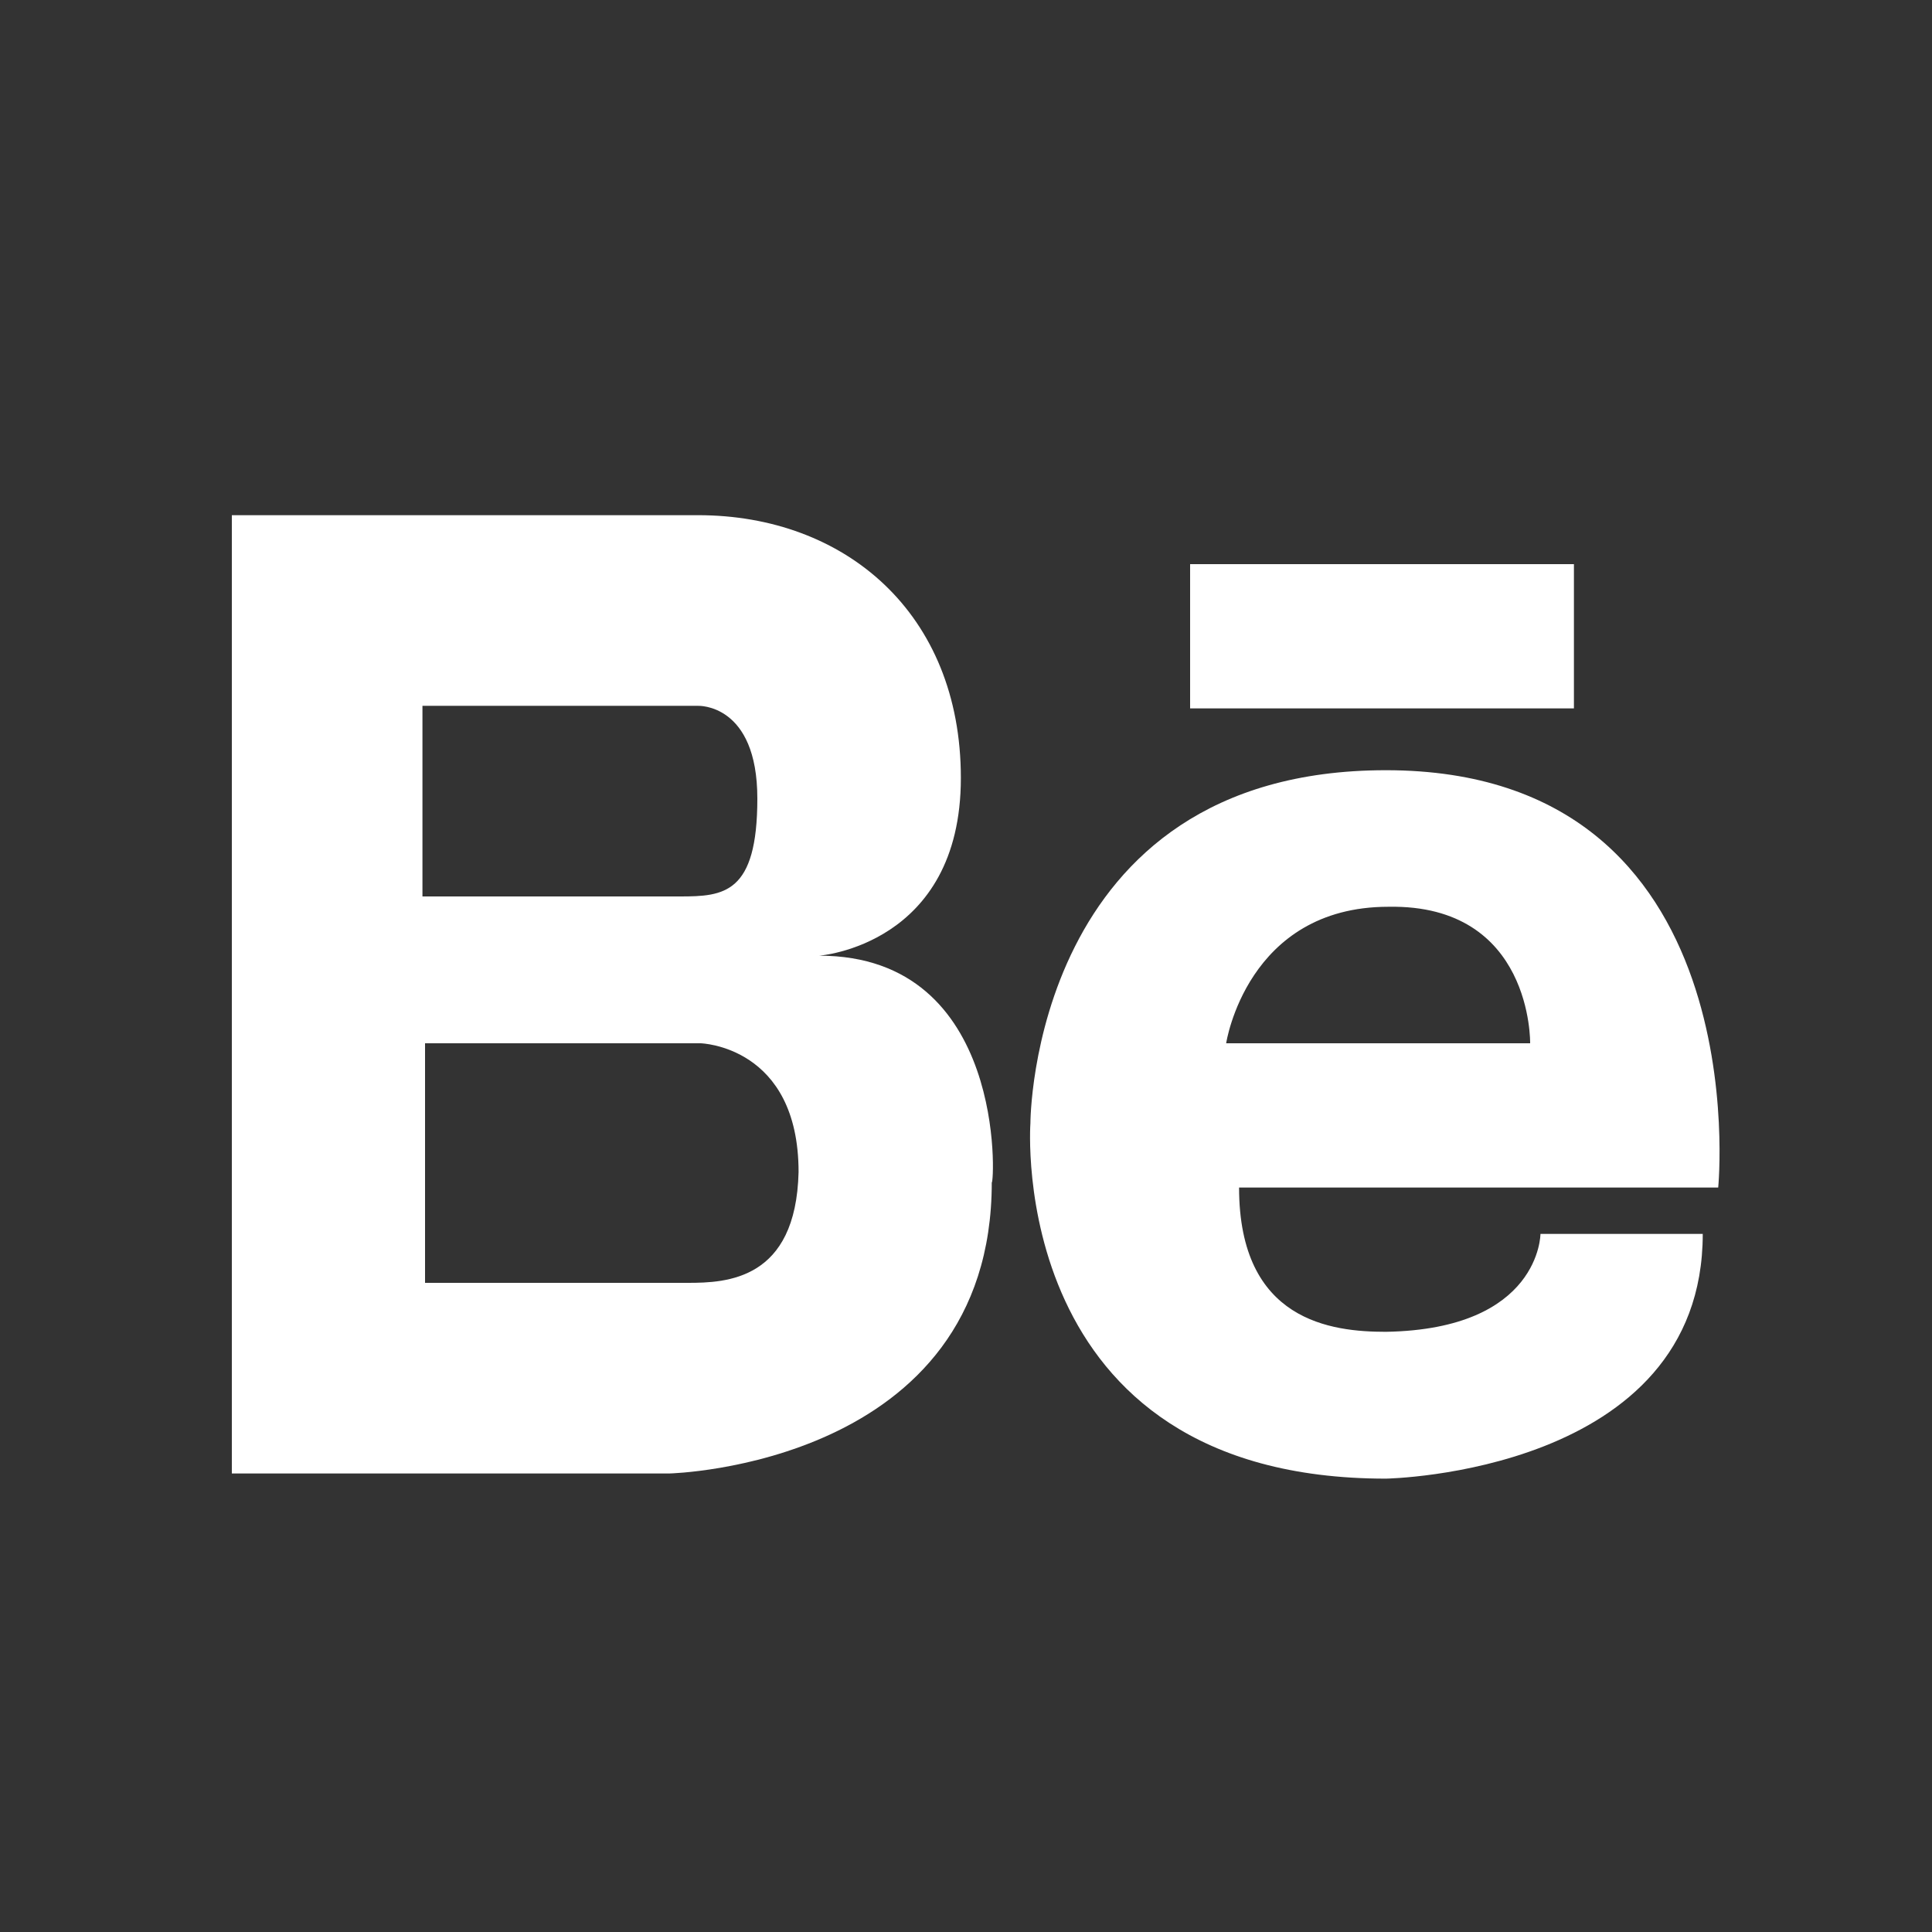
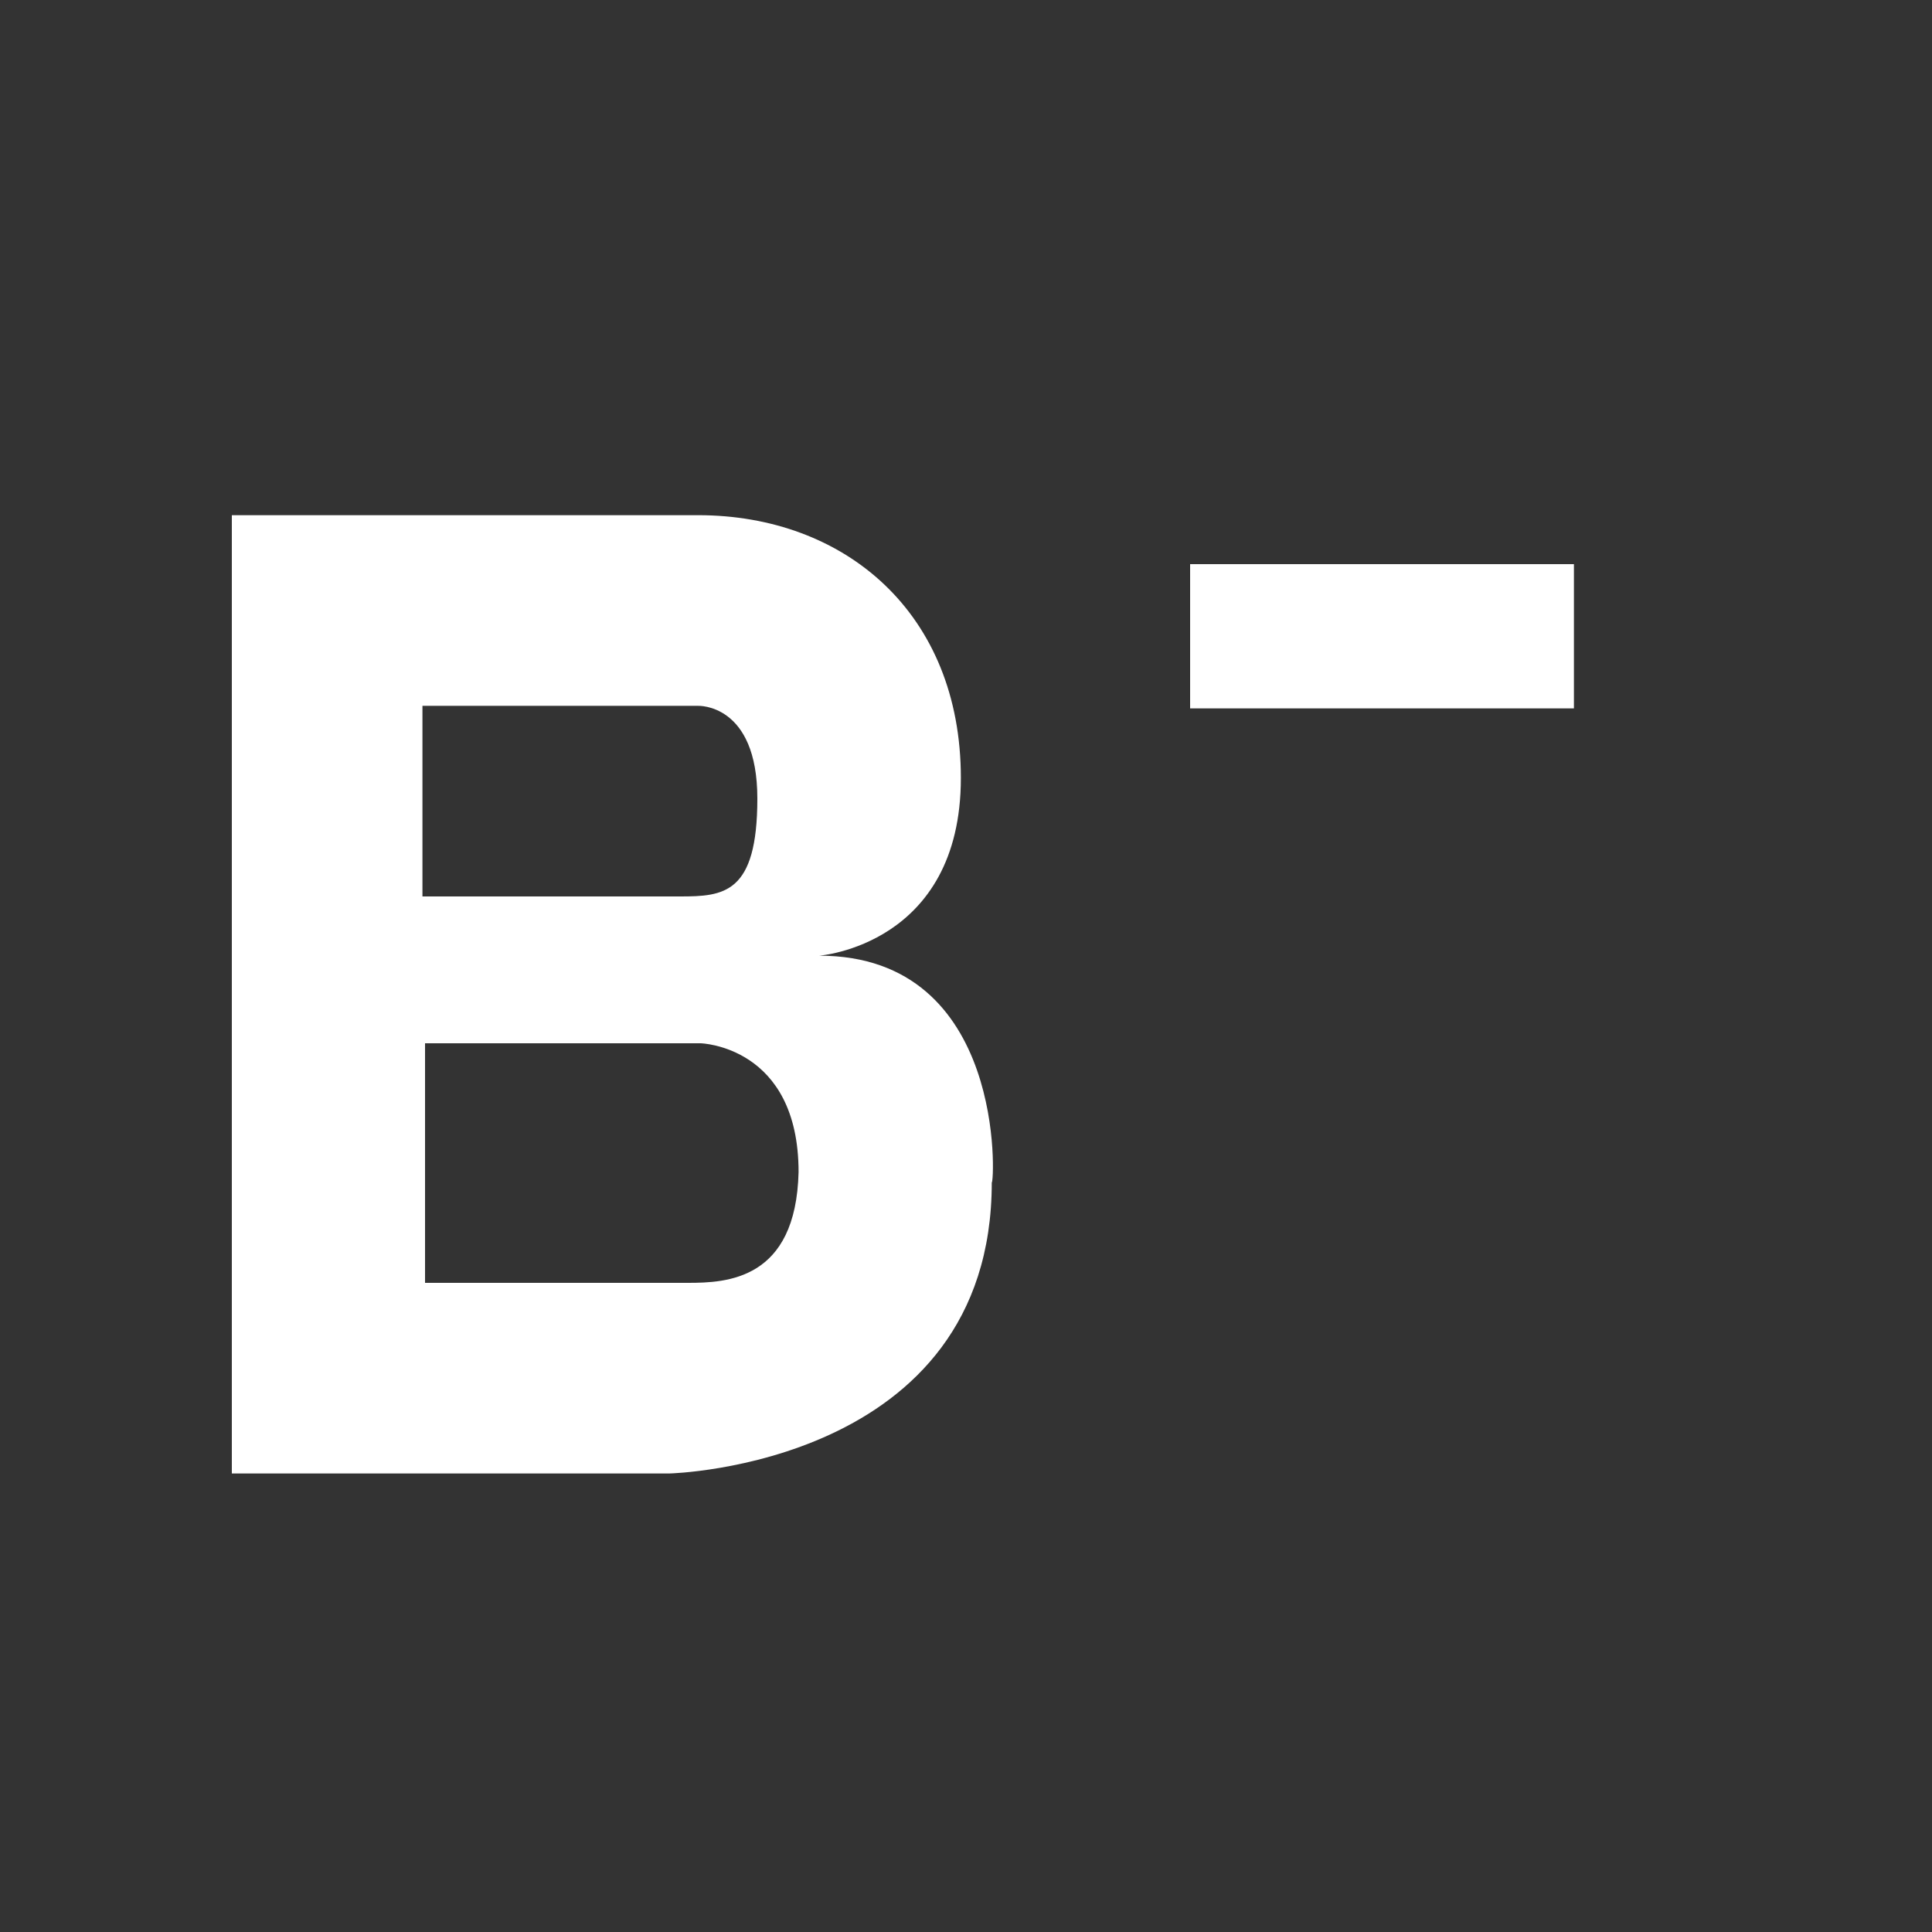
<svg xmlns="http://www.w3.org/2000/svg" width="44" height="44" viewBox="0 0 44 44" fill="none">
  <rect x="0" y="0" width="44" height="44" fill="#333333" stroke="none" />
  <path d="M18.656 21.765C18.656 21.765 21.883 21.531 21.883 17.717C21.883 13.963 19.243 11.733 15.899 11.733H5.28V33.557H15.253C15.253 33.557 22.587 33.381 22.587 26.928C22.645 26.987 22.939 21.765 18.656 21.765ZM15.899 16.075C15.899 16.075 17.248 16.016 17.248 18.187C17.248 20.357 16.485 20.416 15.488 20.416H9.621V16.075H15.899ZM15.664 29.216C13.845 29.216 9.68 29.216 9.68 29.216V23.76H15.957C15.957 23.76 18.187 23.819 18.187 26.693C18.128 29.157 16.544 29.216 15.664 29.216Z" fill="white" />
-   <path d="M31.563 17.541C23.467 17.541 23.467 25.579 23.467 25.579C23.467 25.579 22.88 33.675 31.563 33.675C31.563 33.675 38.779 33.557 38.779 28.101H35.083C35.083 28.101 35.083 30.272 31.563 30.331C30.331 30.331 28.219 30.096 28.219 27.045H39.131C39.131 27.045 40.069 17.541 31.563 17.541ZM34.848 23.76H27.925C27.925 23.76 28.395 20.651 31.621 20.651C34.907 20.592 34.848 23.76 34.848 23.76Z" fill="white" />
  <path d="M35.845 12.848H27.104V16.133H35.845V12.848Z" fill="white" />
</svg>